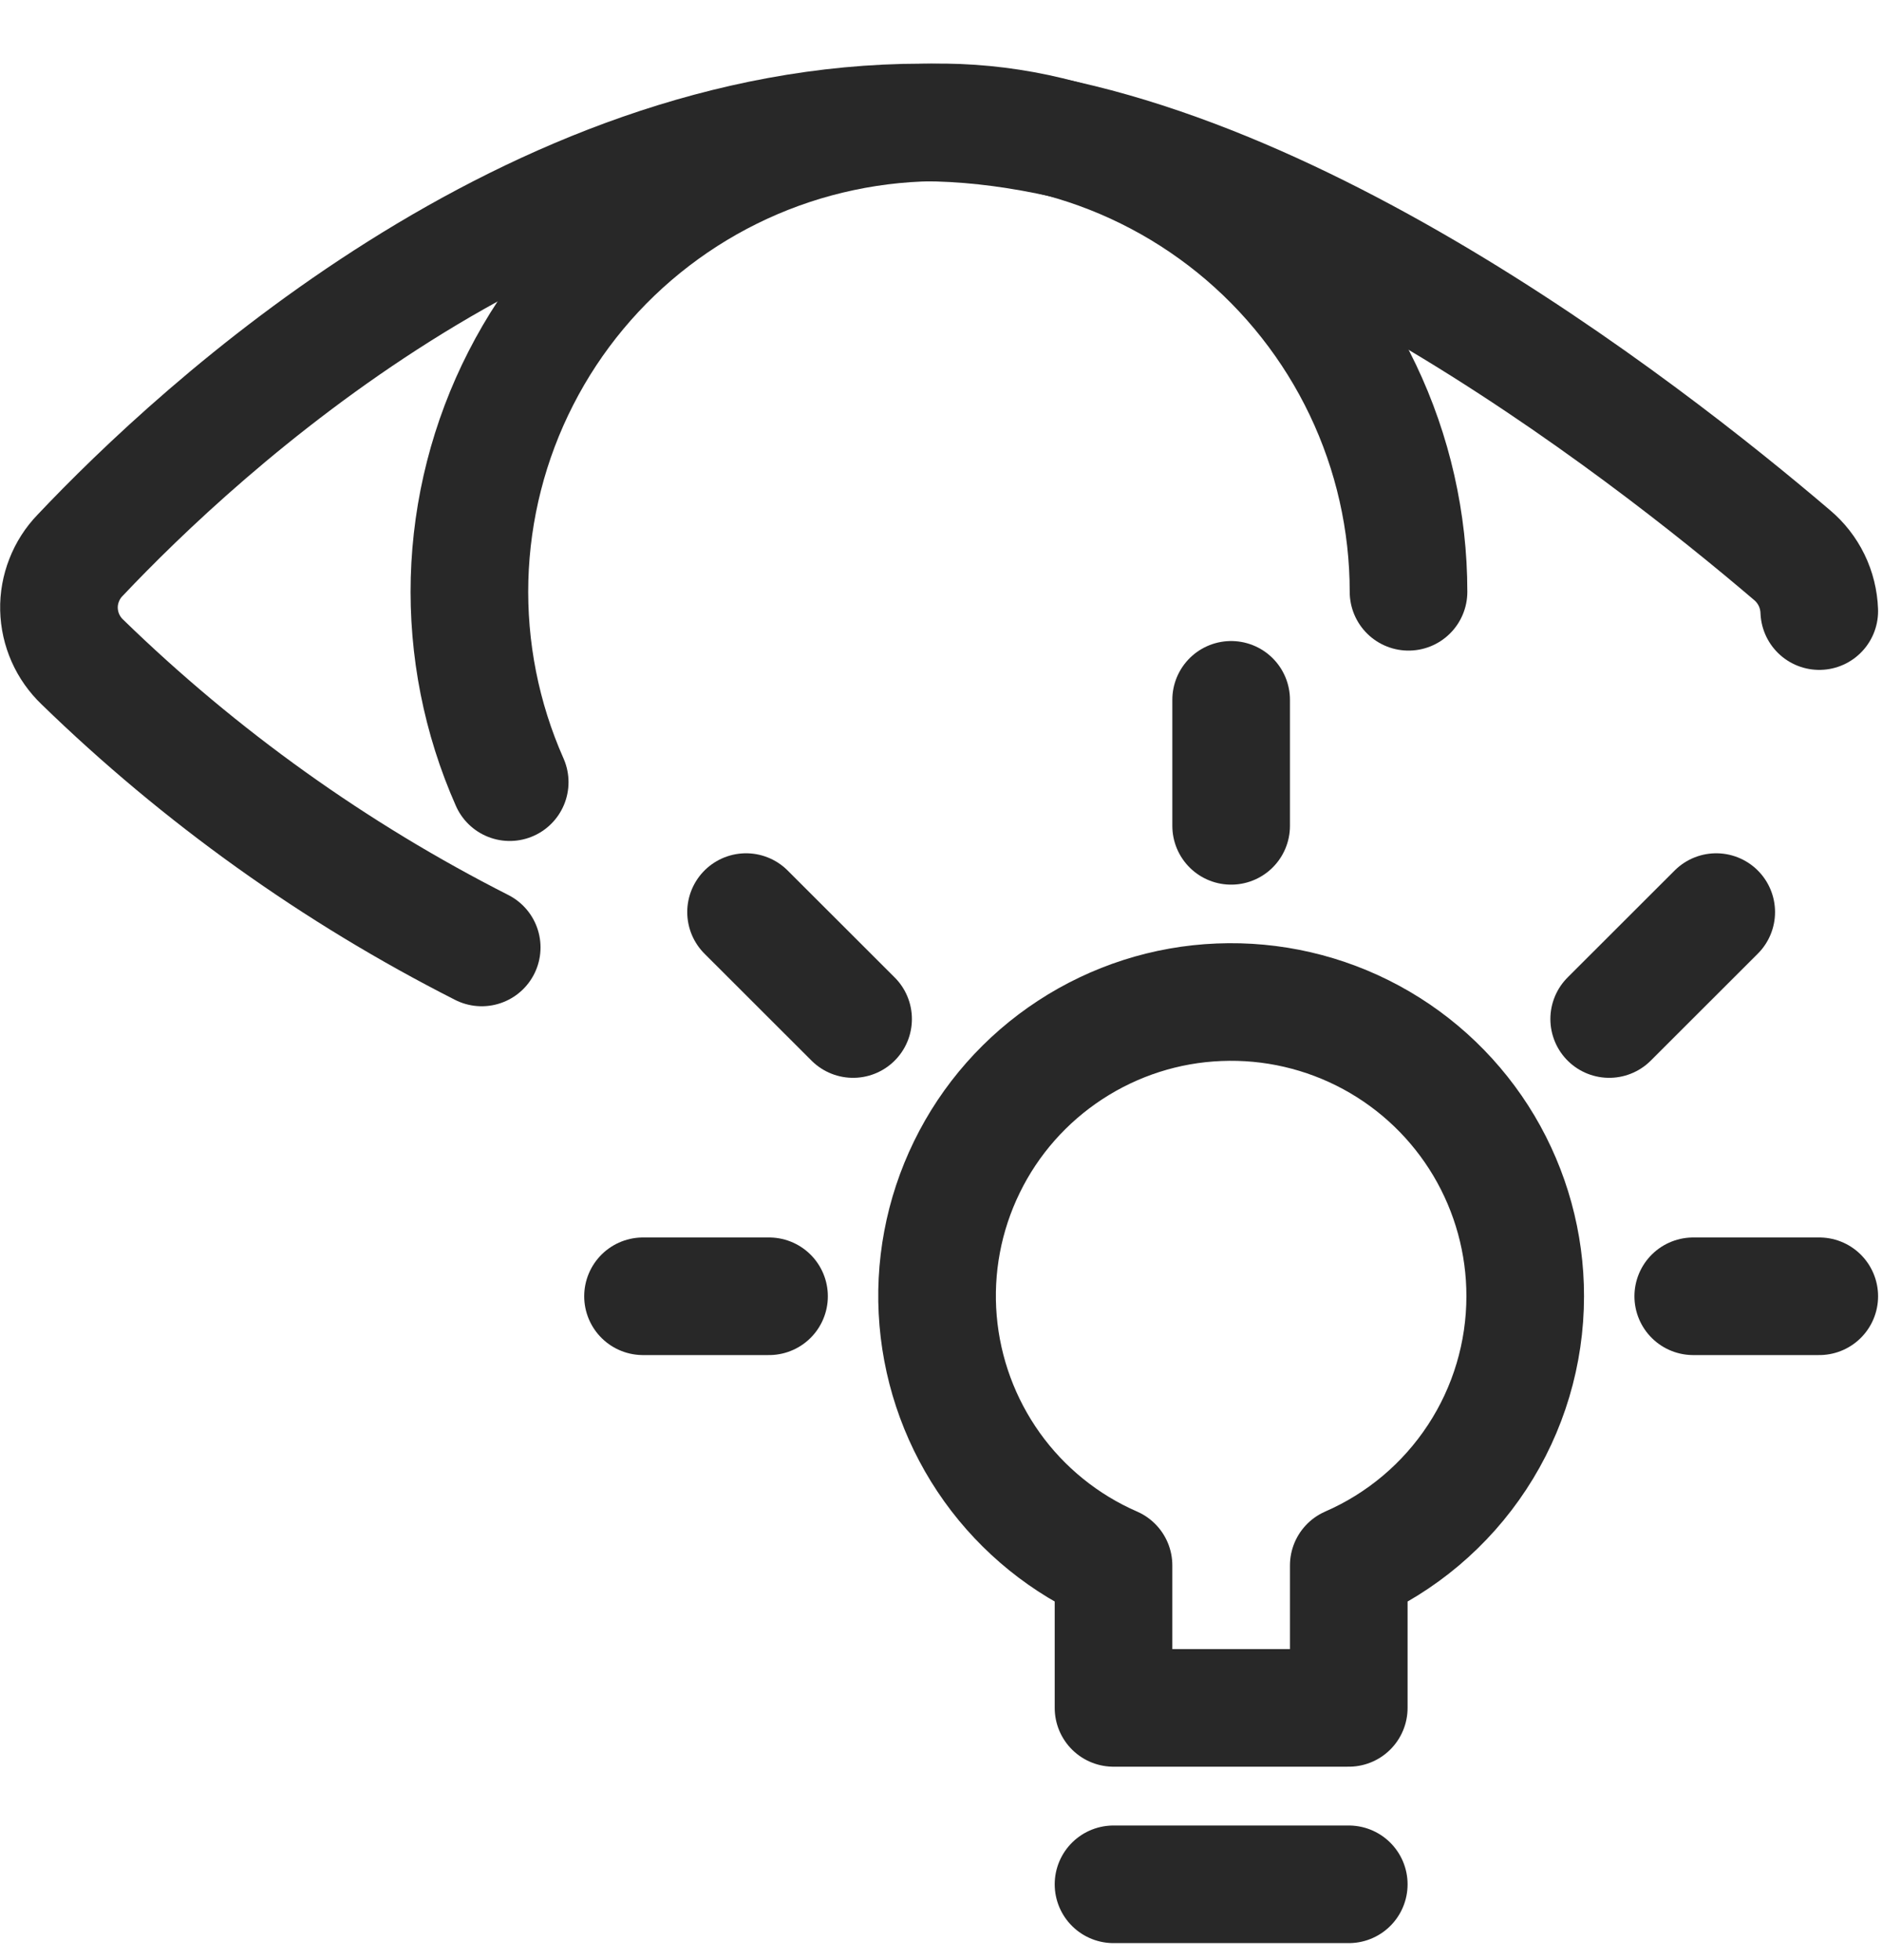
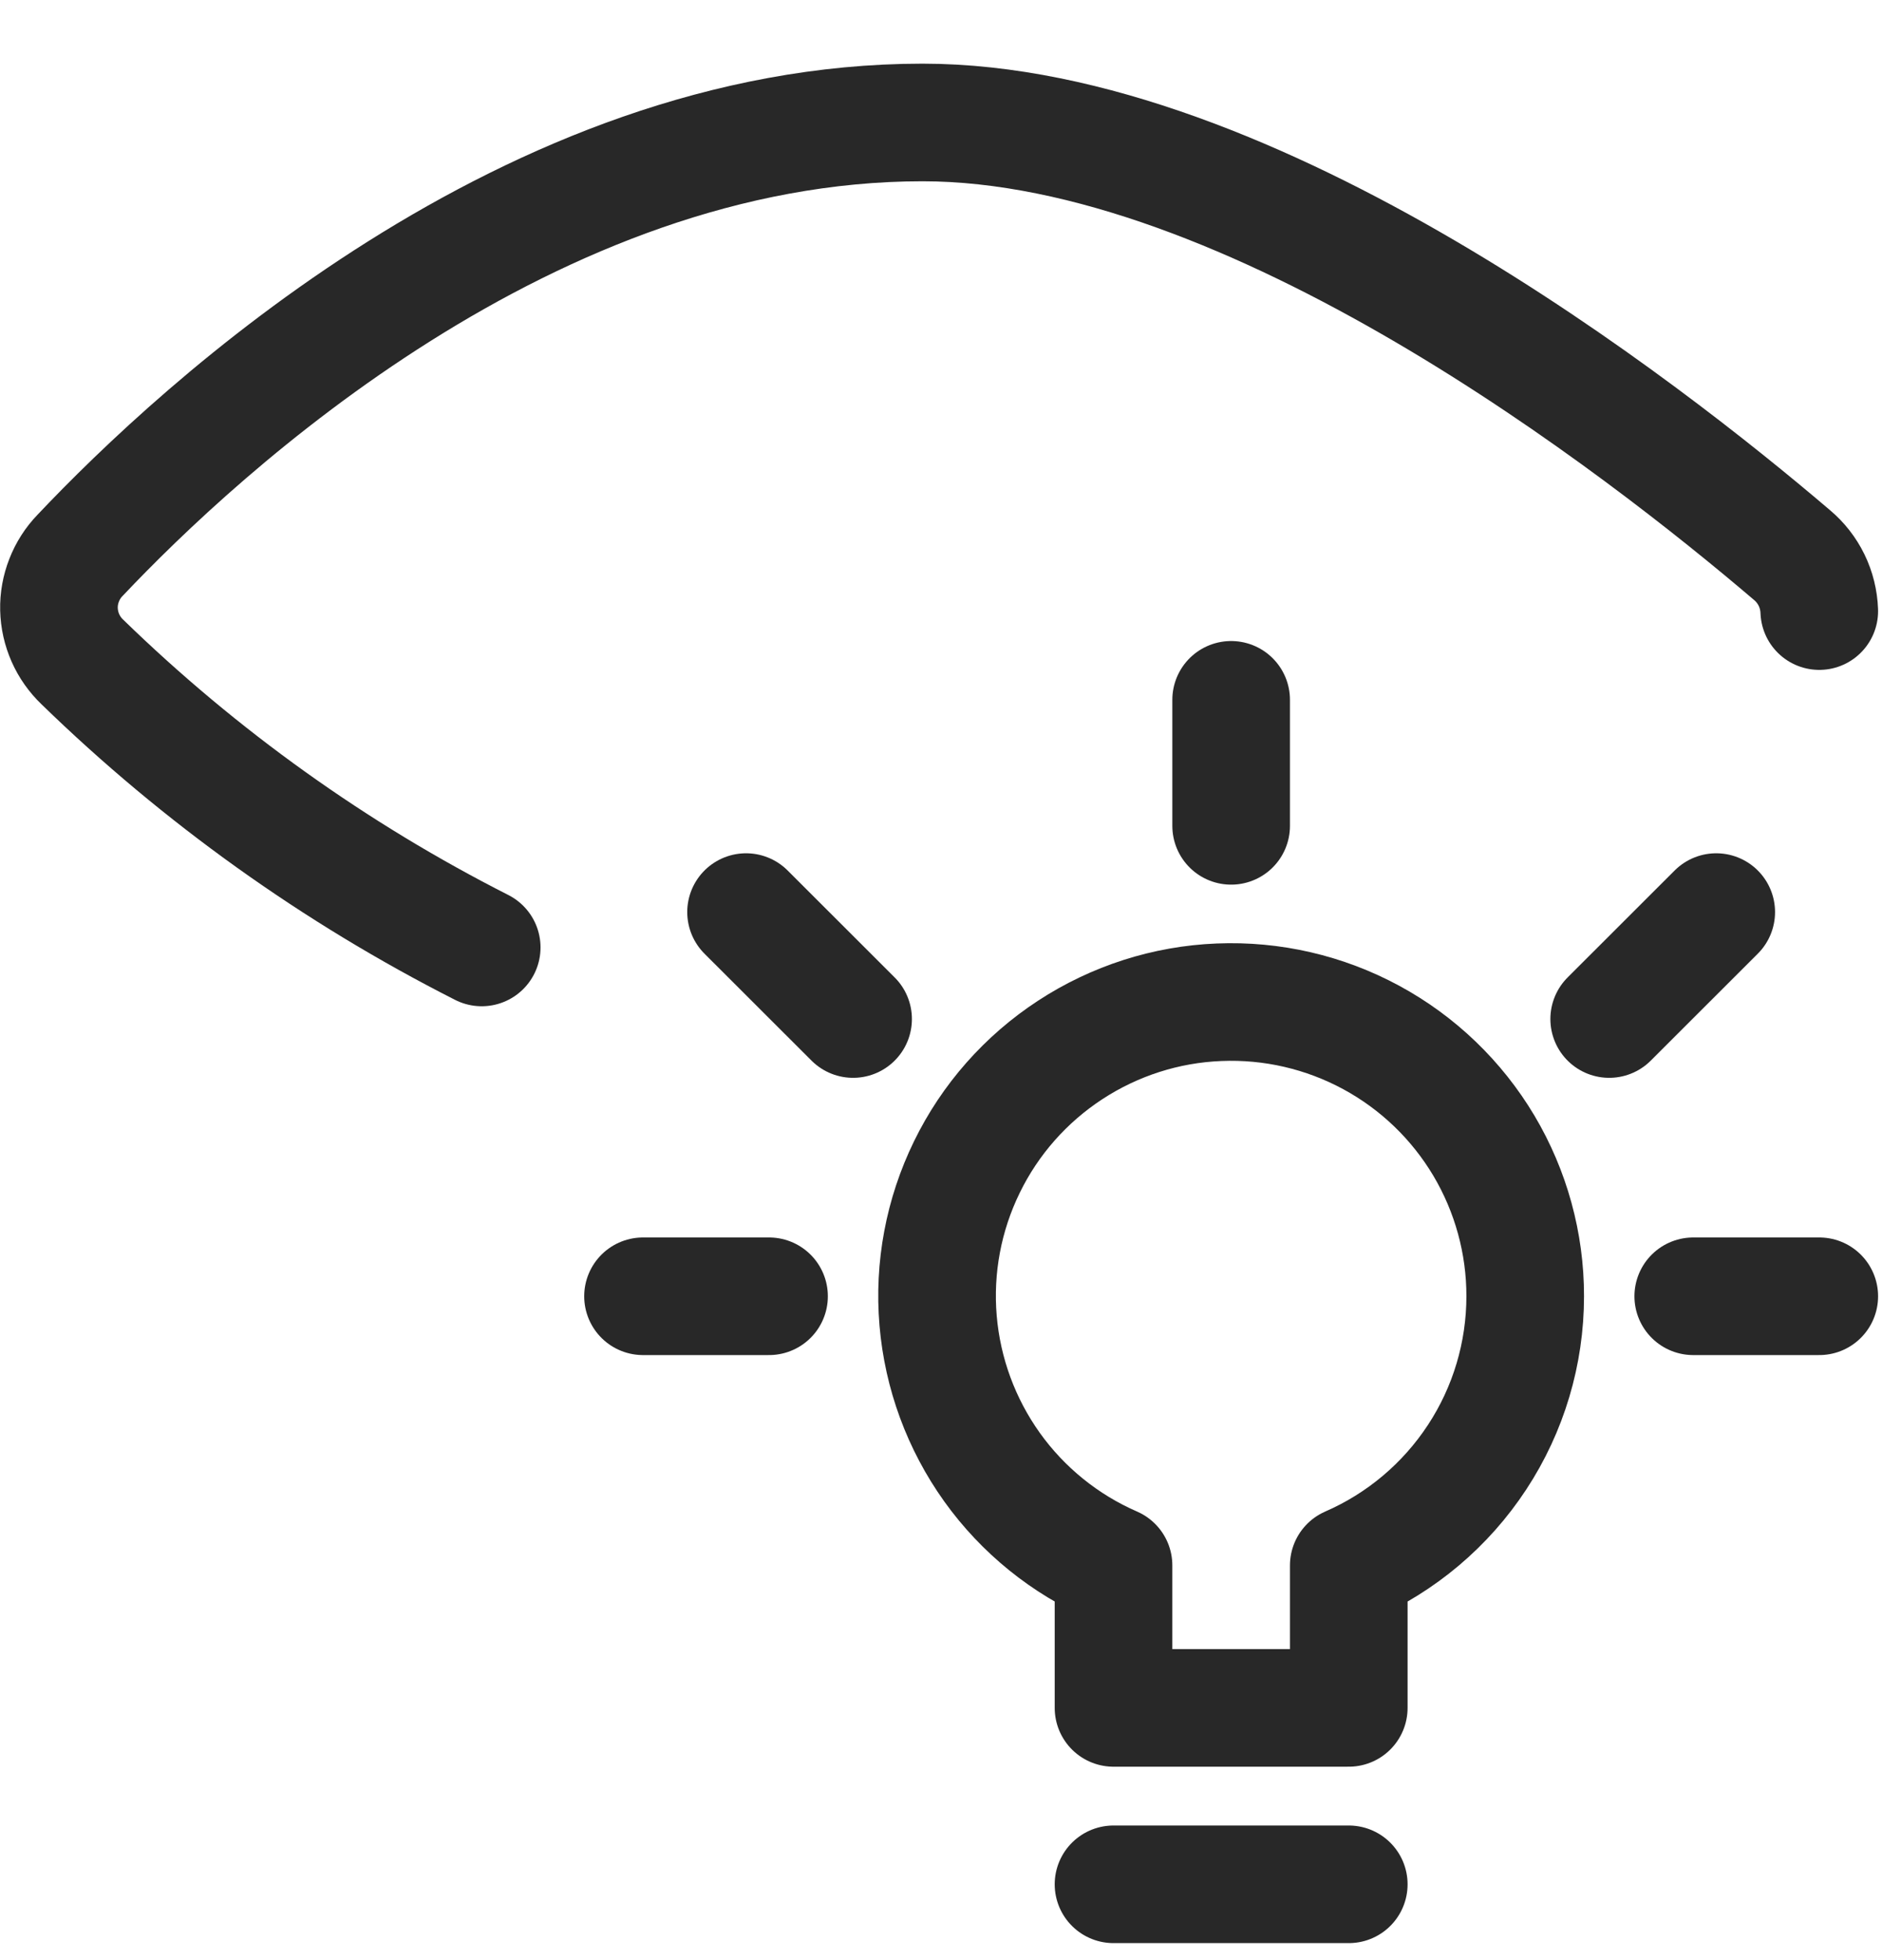
<svg xmlns="http://www.w3.org/2000/svg" width="24" height="25" viewBox="0 0 24 25" fill="none">
  <g id="Eye Idea 1" clip-path="url(#clip0_463_2709)">
-     <path id="Vector" d="M6.5 9.976C6.139 9.161 5.964 8.275 5.988 7.384C6.013 6.493 6.236 5.618 6.642 4.824C7.047 4.03 7.625 3.337 8.333 2.795C9.041 2.253 9.861 1.875 10.733 1.691C11.605 1.506 12.508 1.518 13.375 1.727C14.242 1.935 15.051 2.335 15.744 2.896C16.436 3.457 16.995 4.166 17.379 4.971C17.763 5.776 17.962 6.656 17.962 7.548" stroke="#282828" stroke-width="1.5" stroke-linecap="round" stroke-linejoin="round" />
    <path id="Vector_2" d="M6.143 12.084C4.271 11.134 2.554 9.906 1.05 8.443C0.958 8.355 0.885 8.251 0.834 8.136C0.783 8.02 0.755 7.896 0.752 7.769C0.749 7.643 0.772 7.517 0.818 7.4C0.864 7.282 0.932 7.175 1.02 7.084C2.554 5.46 6.763 1.562 11.764 1.562C15.964 1.562 20.956 5.462 22.852 7.079C22.957 7.167 23.042 7.276 23.102 7.399C23.162 7.522 23.195 7.657 23.2 7.794" stroke="#282828" stroke-width="1.5" stroke-linecap="round" stroke-linejoin="round" />
    <path id="Vector_3" d="M15.7 8.926V10.533" stroke="#282828" stroke-width="1.5" stroke-linecap="round" stroke-linejoin="round" />
    <path id="Vector_4" d="M8.2 16.533H9.807" stroke="#282828" stroke-width="1.5" stroke-linecap="round" stroke-linejoin="round" />
    <path id="Vector_5" d="M23.2 16.533H21.593" stroke="#282828" stroke-width="1.5" stroke-linecap="round" stroke-linejoin="round" />
    <path id="Vector_6" d="M9.514 11.633L10.879 12.997" stroke="#282828" stroke-width="1.5" stroke-linecap="round" stroke-linejoin="round" />
    <path id="Vector_7" d="M21.886 11.633L20.521 12.997" stroke="#282828" stroke-width="1.5" stroke-linecap="round" stroke-linejoin="round" />
    <path id="Vector_8" d="M19.45 16.533C19.451 15.857 19.268 15.193 18.923 14.612C18.577 14.031 18.081 13.554 17.486 13.232C16.891 12.91 16.221 12.755 15.545 12.783C14.869 12.81 14.214 13.021 13.648 13.391C13.082 13.761 12.626 14.277 12.33 14.885C12.033 15.493 11.906 16.169 11.963 16.843C12.02 17.517 12.258 18.163 12.651 18.713C13.045 19.263 13.58 19.696 14.2 19.966V21.783H17.2V19.966C17.868 19.675 18.437 19.195 18.837 18.585C19.237 17.976 19.45 17.262 19.45 16.533Z" stroke="#282828" stroke-width="1.5" stroke-linecap="round" stroke-linejoin="round" />
    <path id="Vector_9" d="M14.2 24.033H17.2" stroke="#282828" stroke-width="1.5" stroke-linecap="round" stroke-linejoin="round" />
  </g>
  <defs>
    <clipPath id="clip0_463_2709">
      <rect width="24" height="24" fill="white" transform="translate(0 0.783)" />
    </clipPath>
  </defs>
</svg>